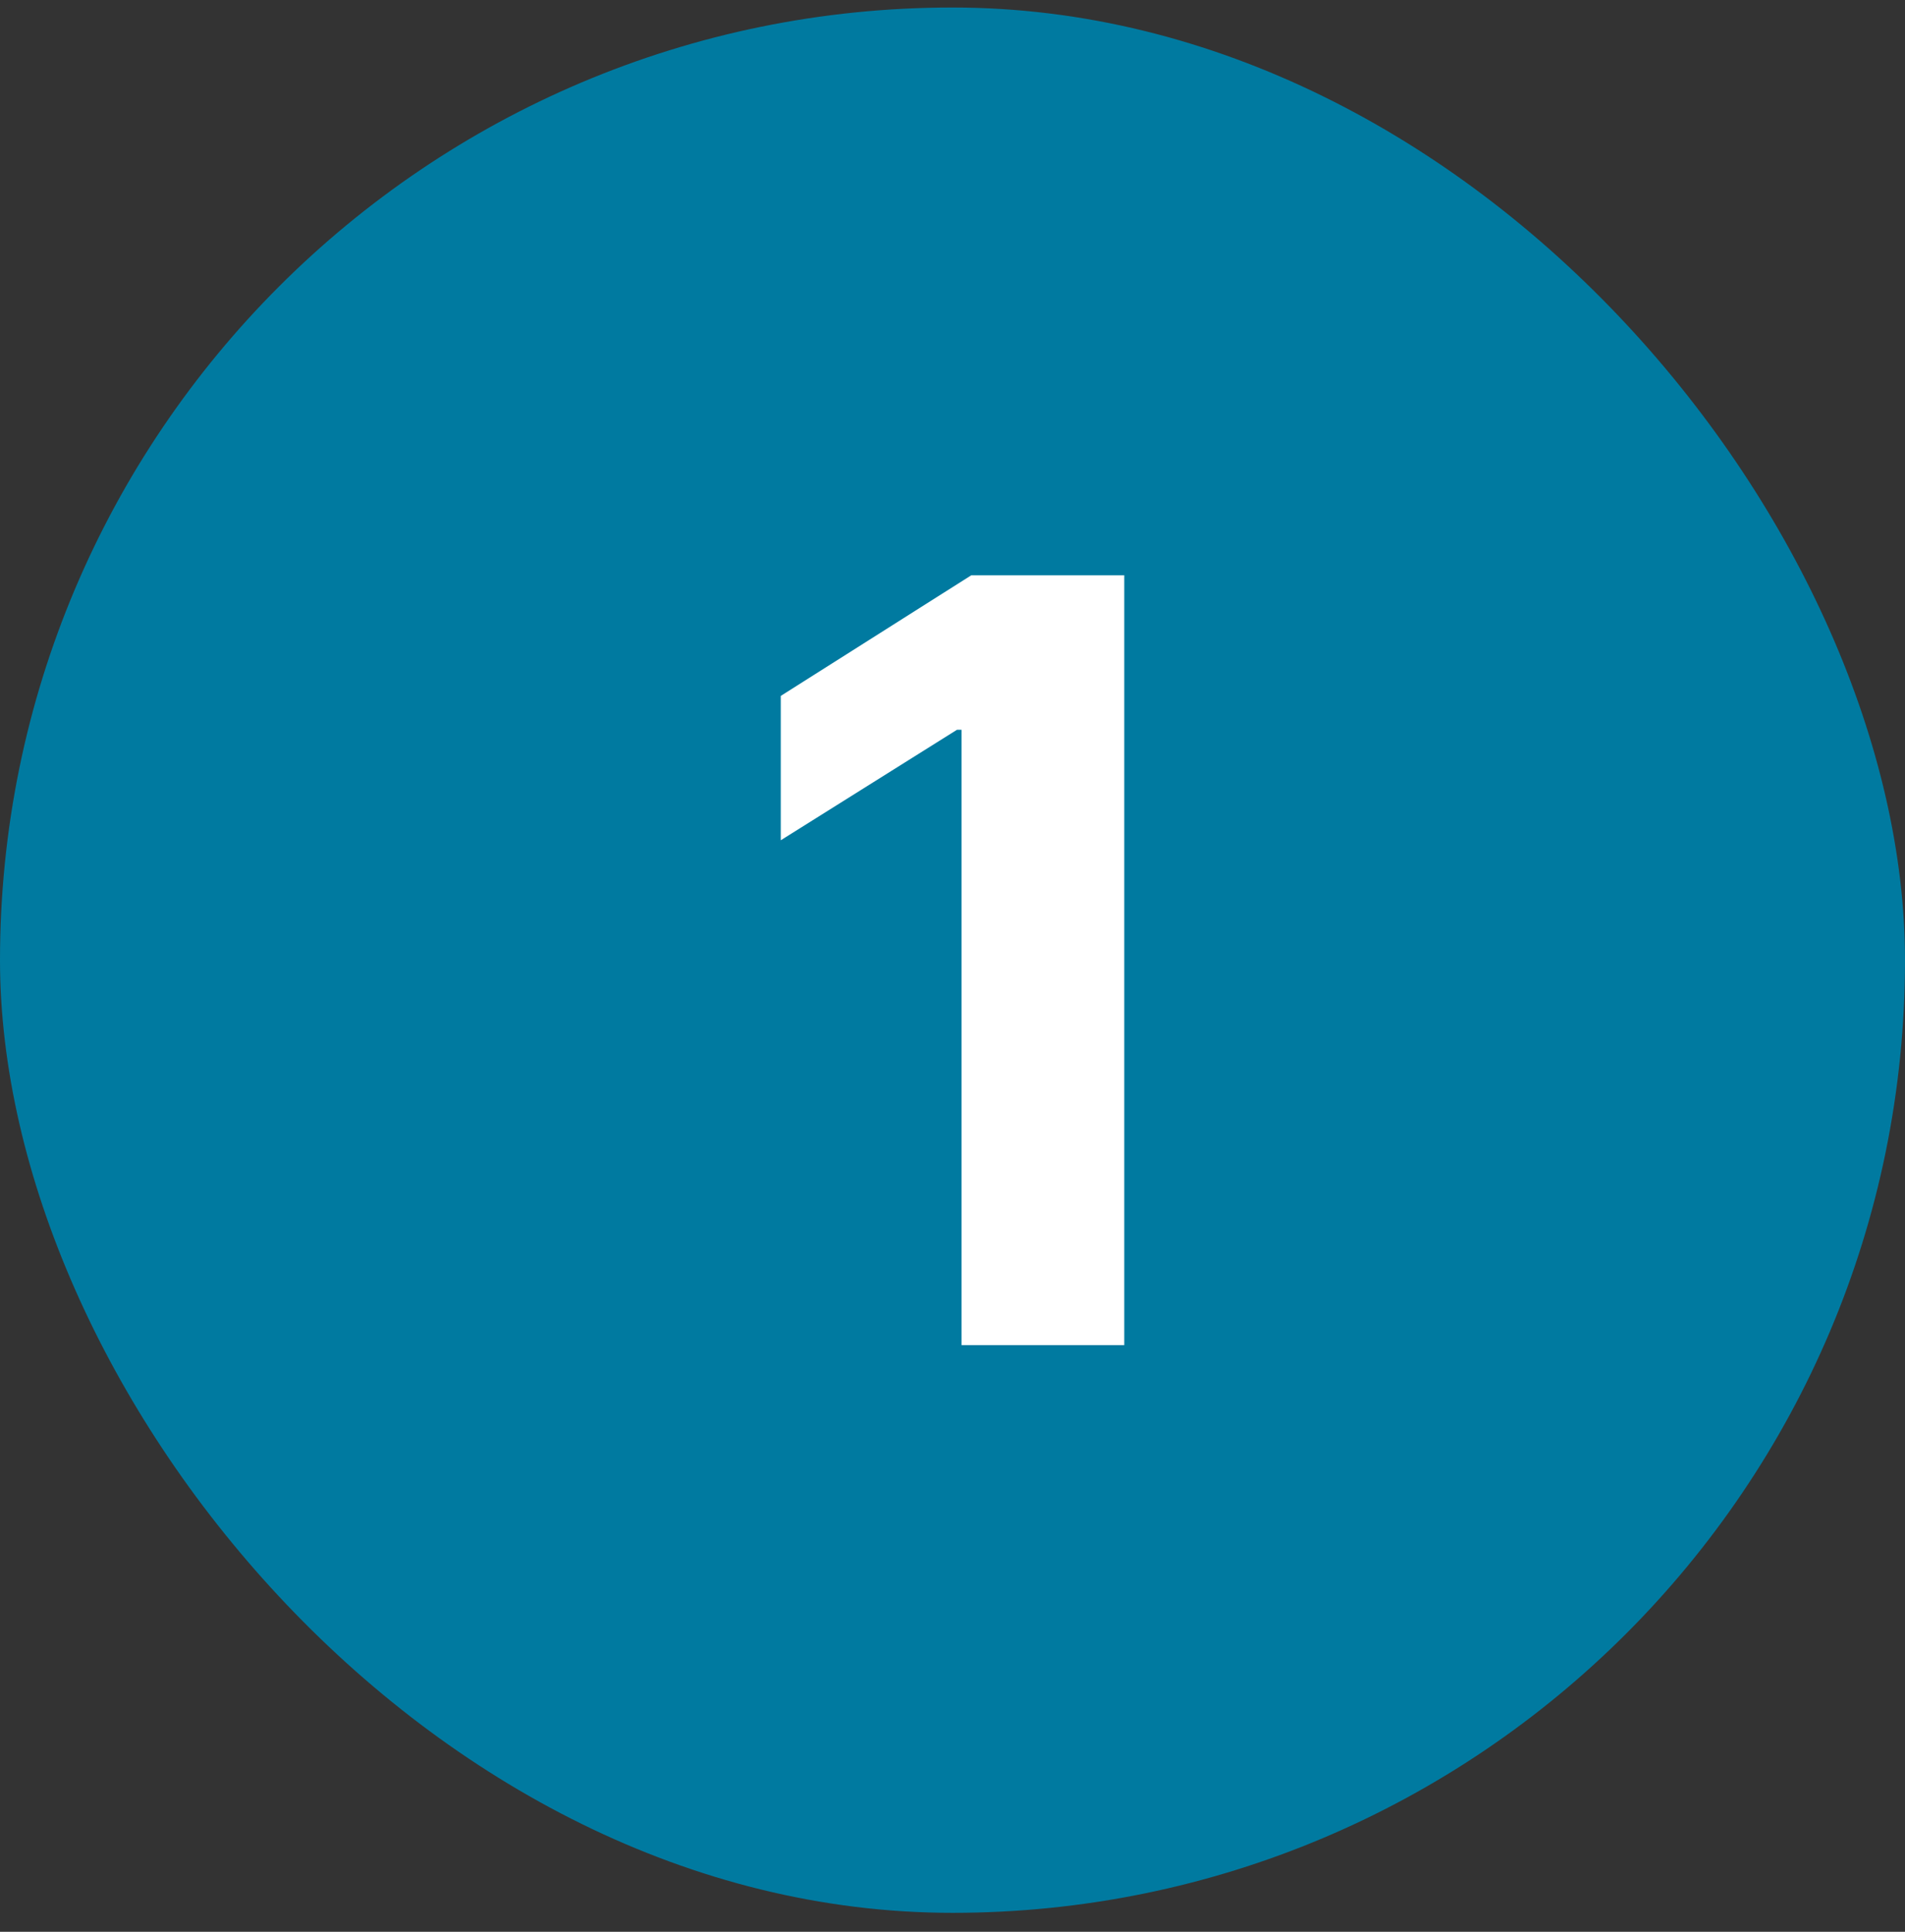
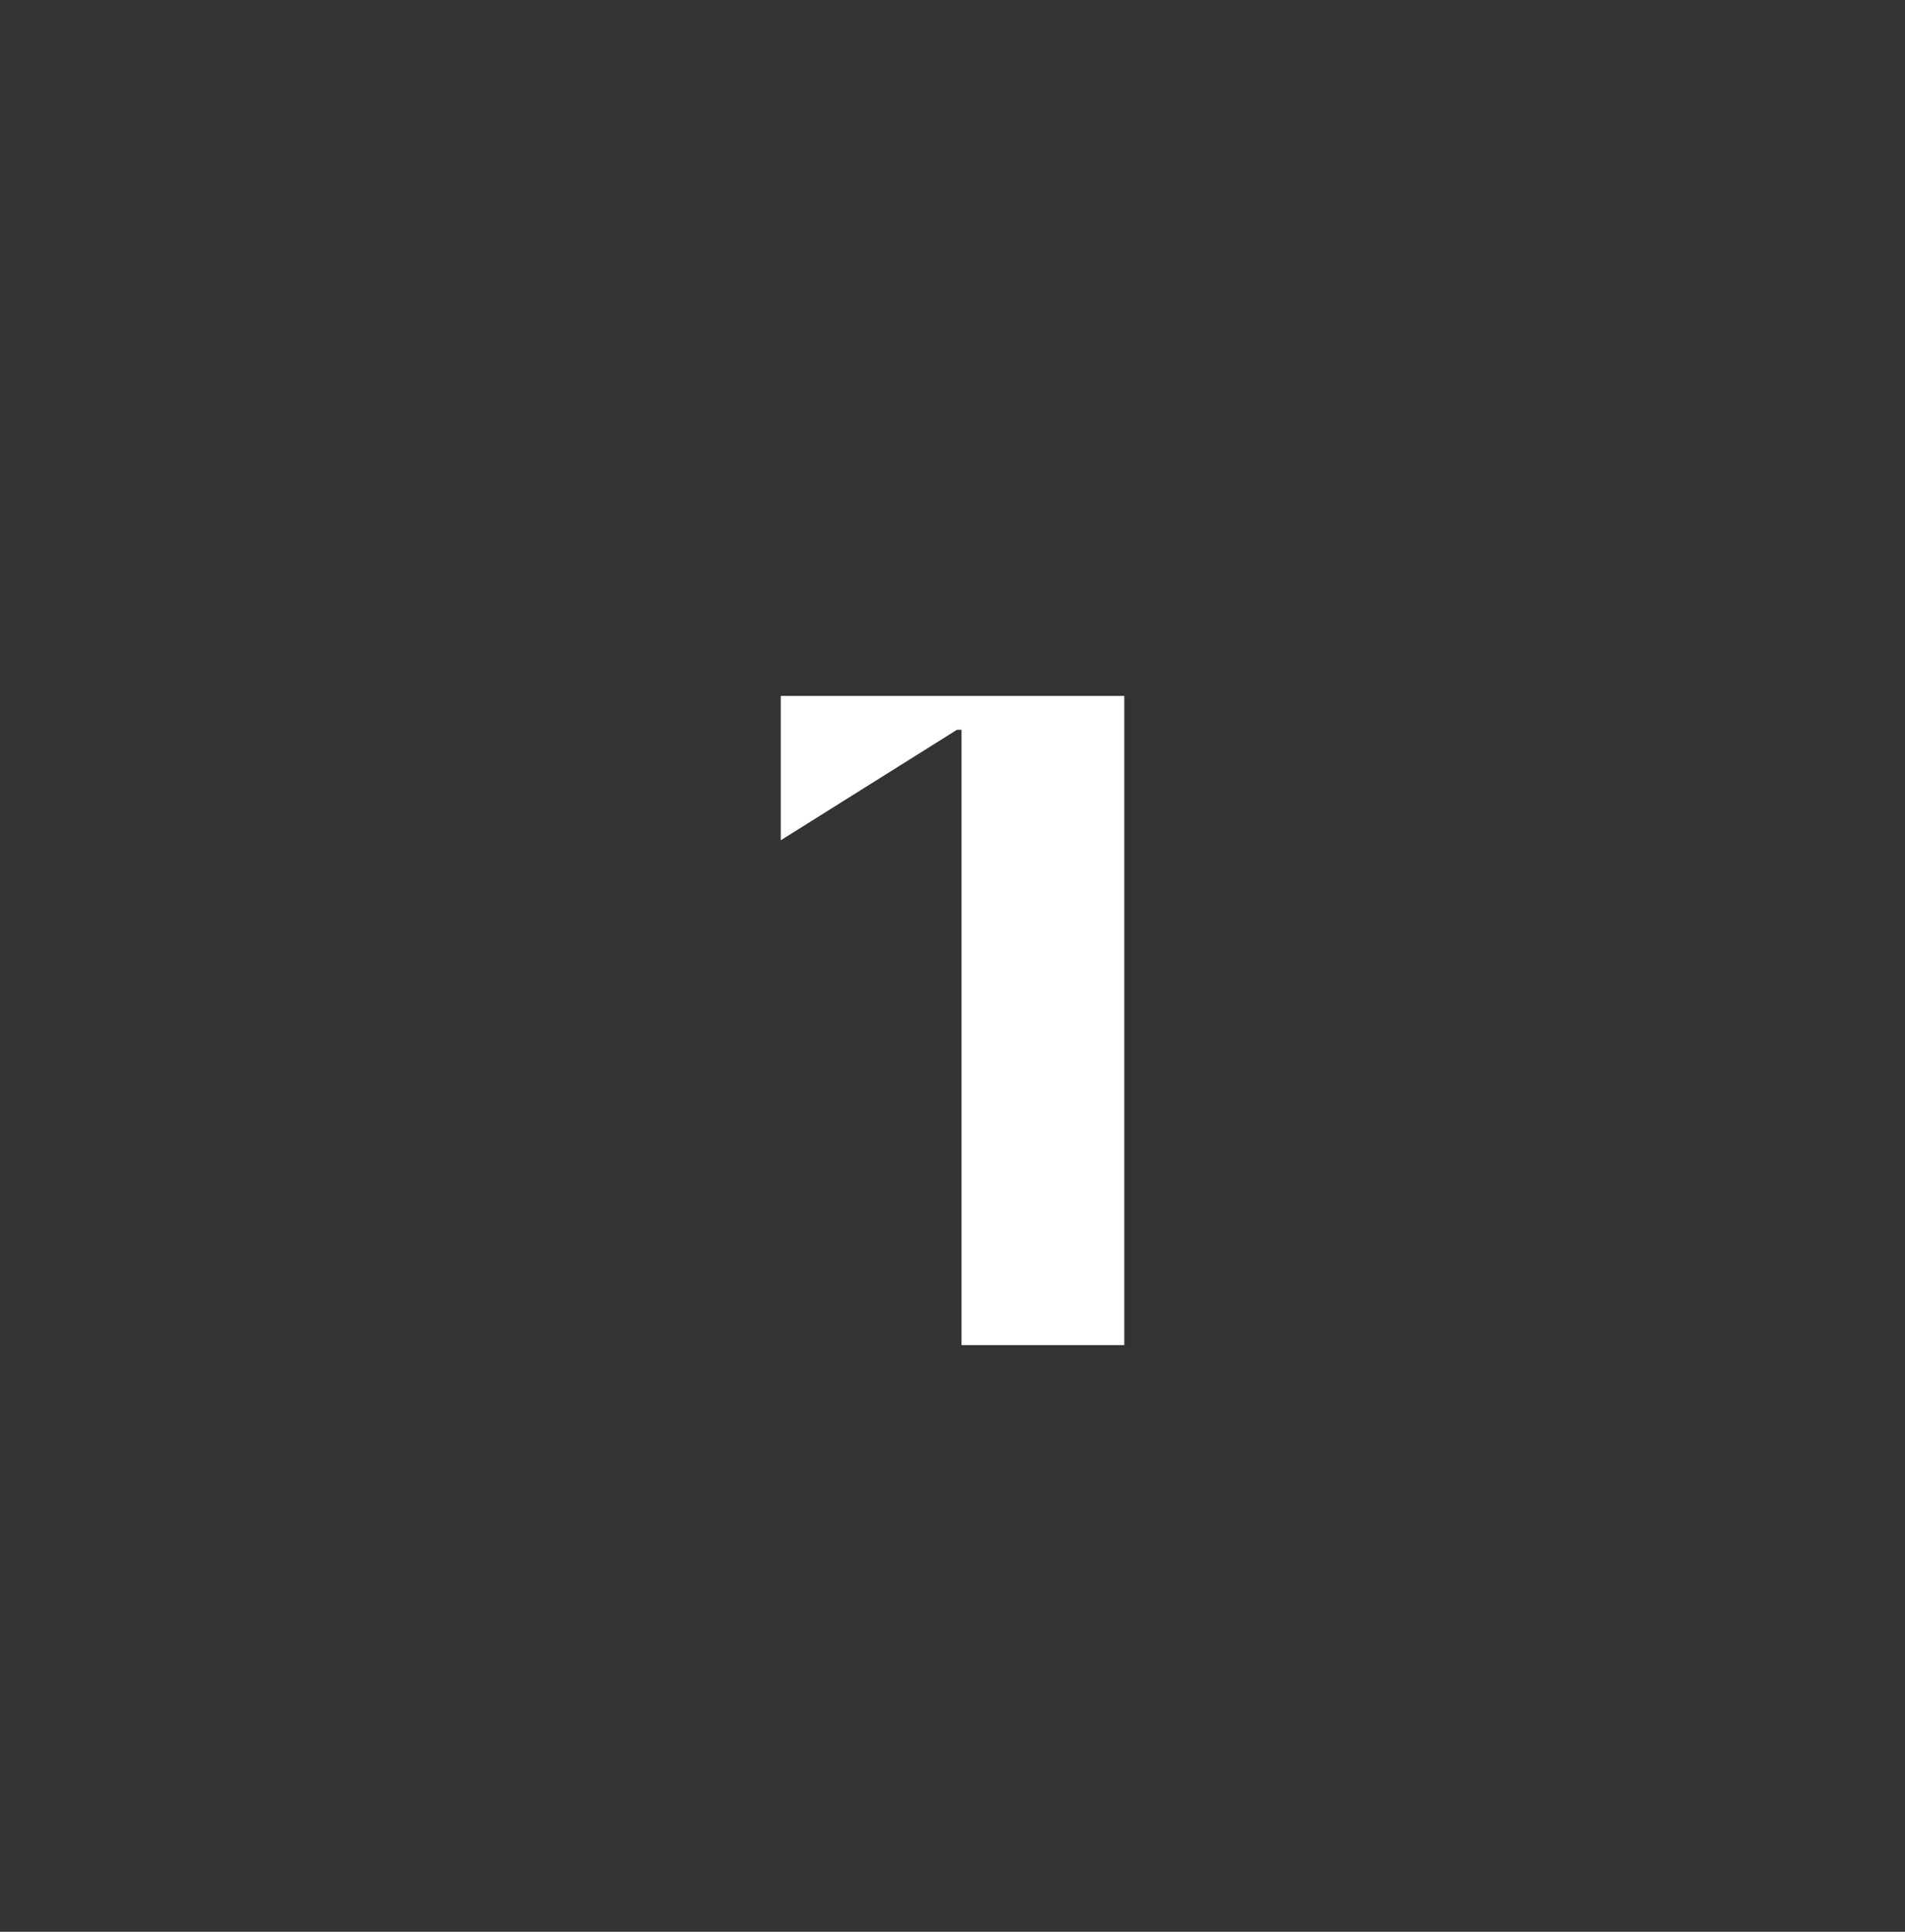
<svg xmlns="http://www.w3.org/2000/svg" width="72" height="73" viewBox="0 0 72 73" fill="none">
  <rect x="0" y="0" width="72" height="73" fill="#333333" stroke="none" />
-   <rect y="0.284" width="72" height="72" rx="36" fill="#007AA0" />
-   <path d="M42.492 21.739V50.83H36.341V27.577H36.17L29.509 31.753V26.298L36.71 21.739H42.492Z" fill="white" />
+   <path d="M42.492 21.739V50.83H36.341V27.577H36.17L29.509 31.753V26.298H42.492Z" fill="white" />
</svg>